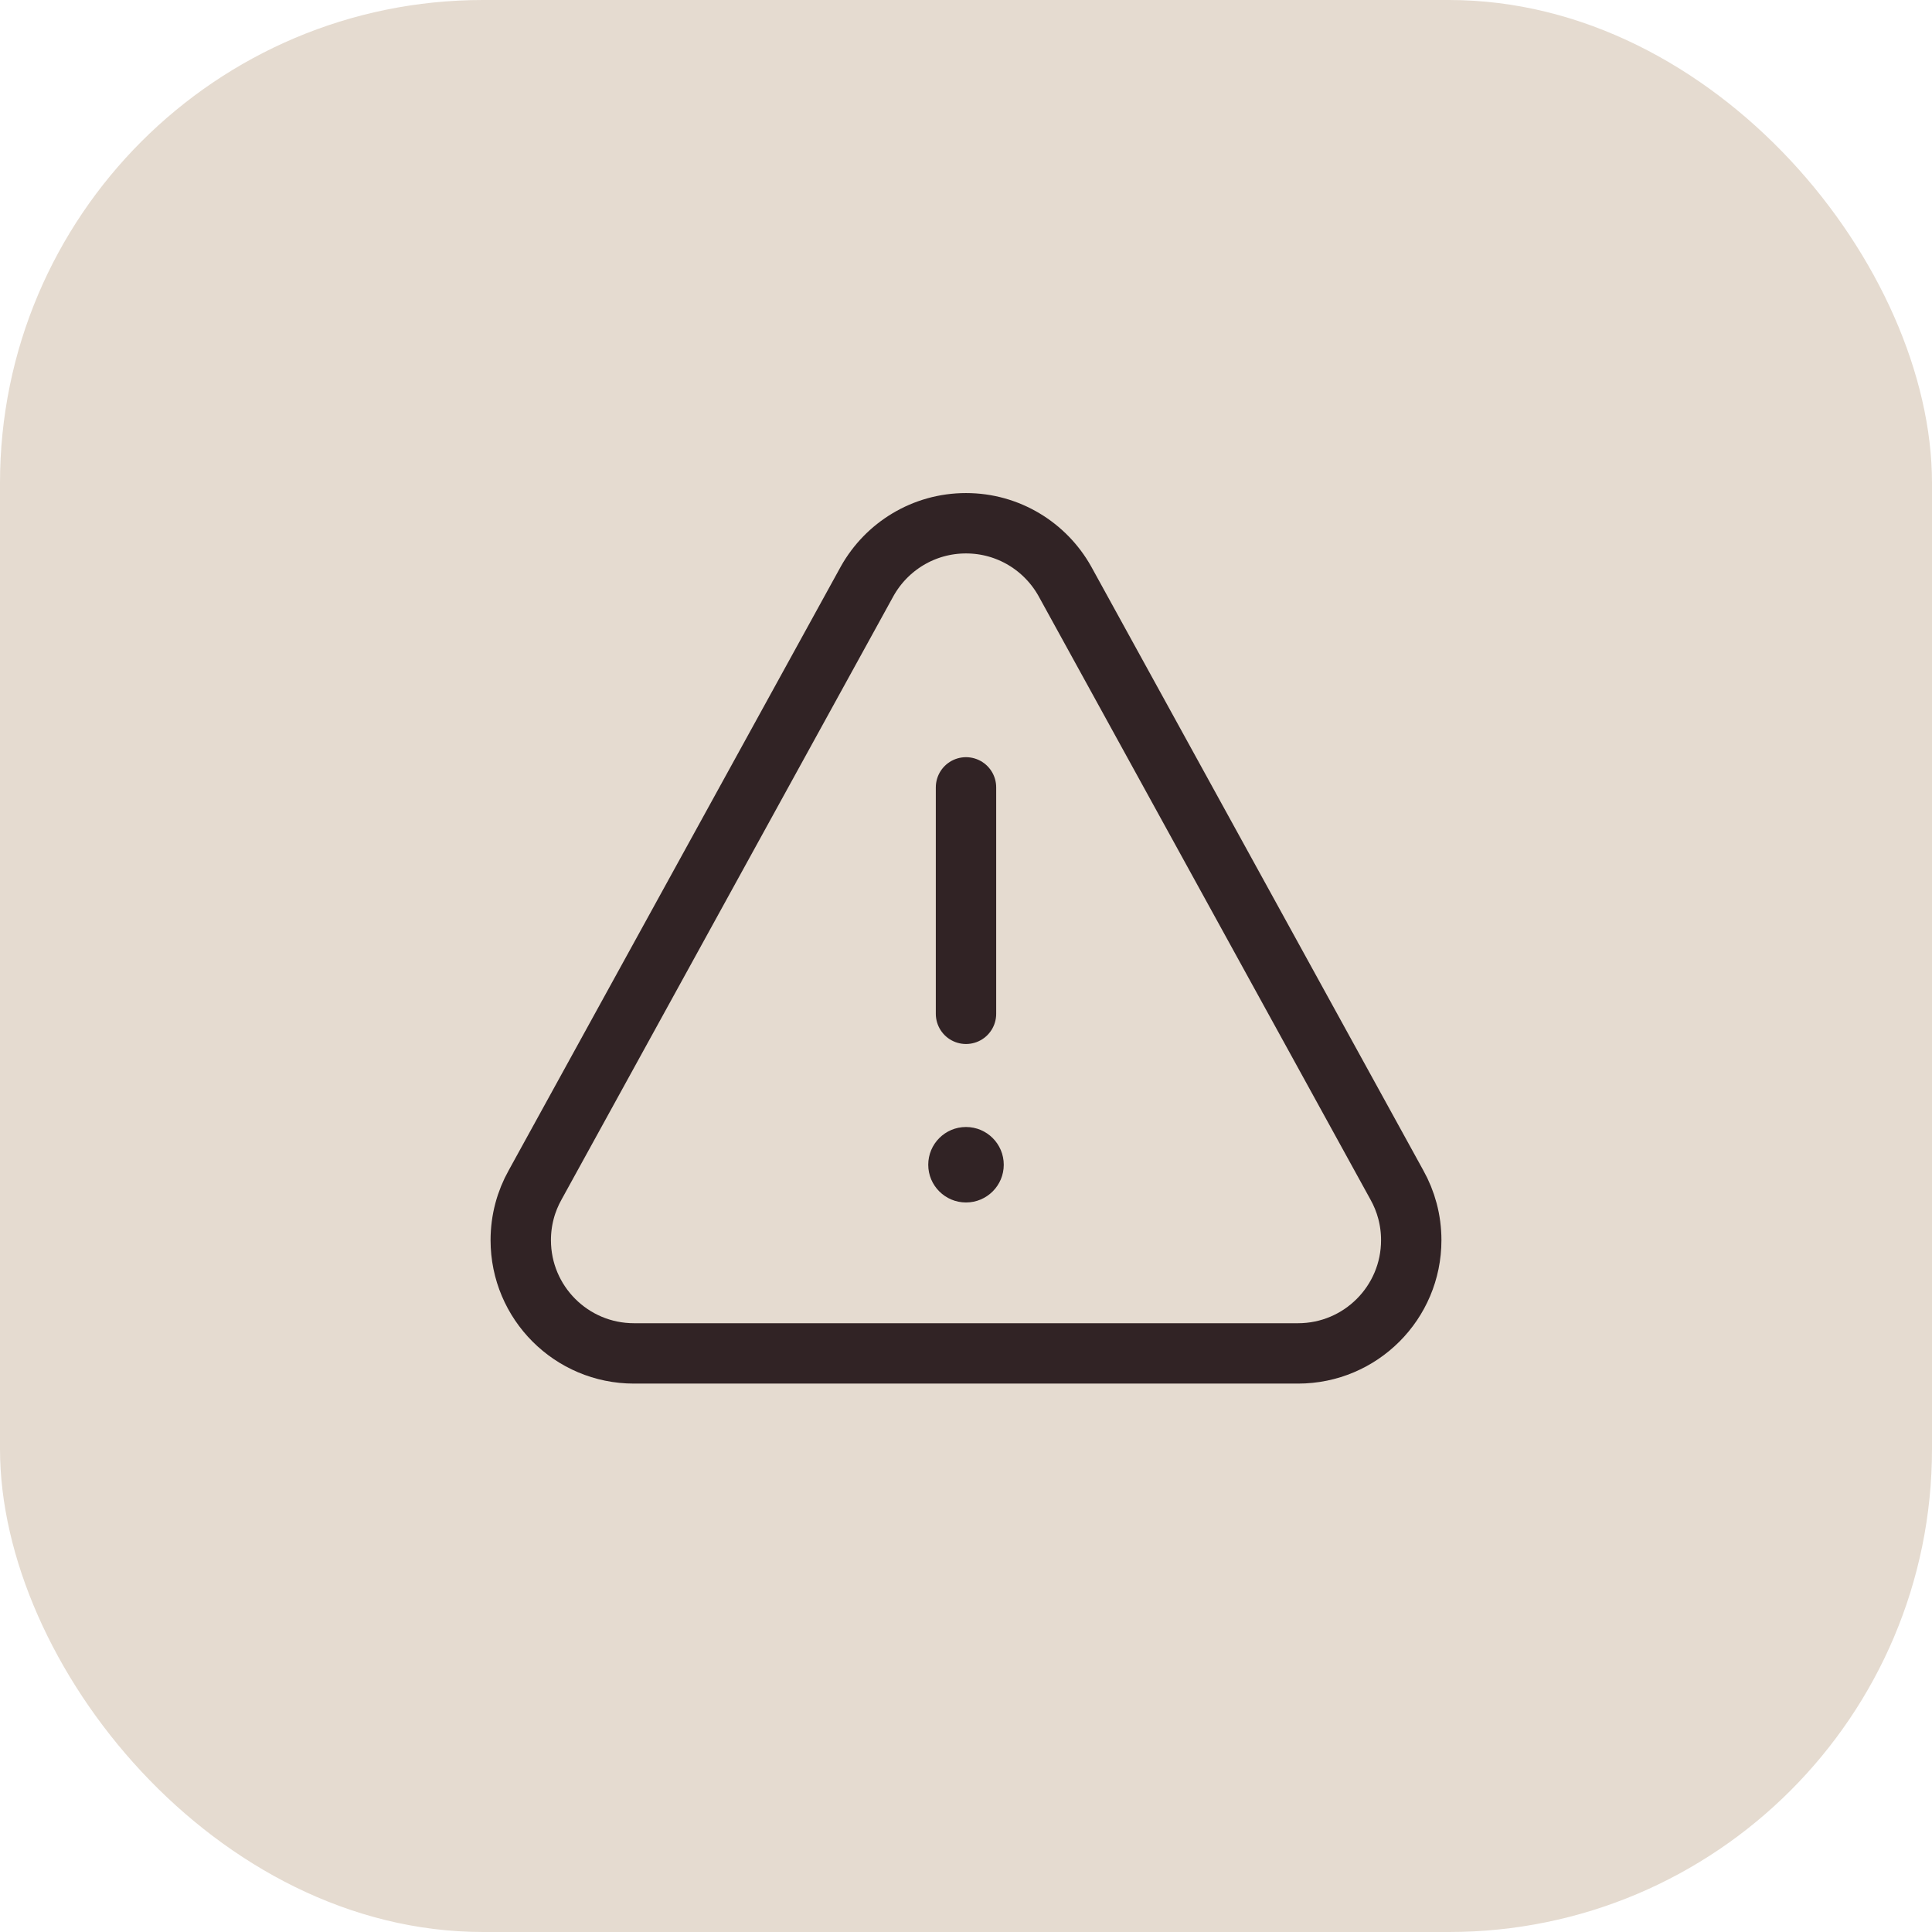
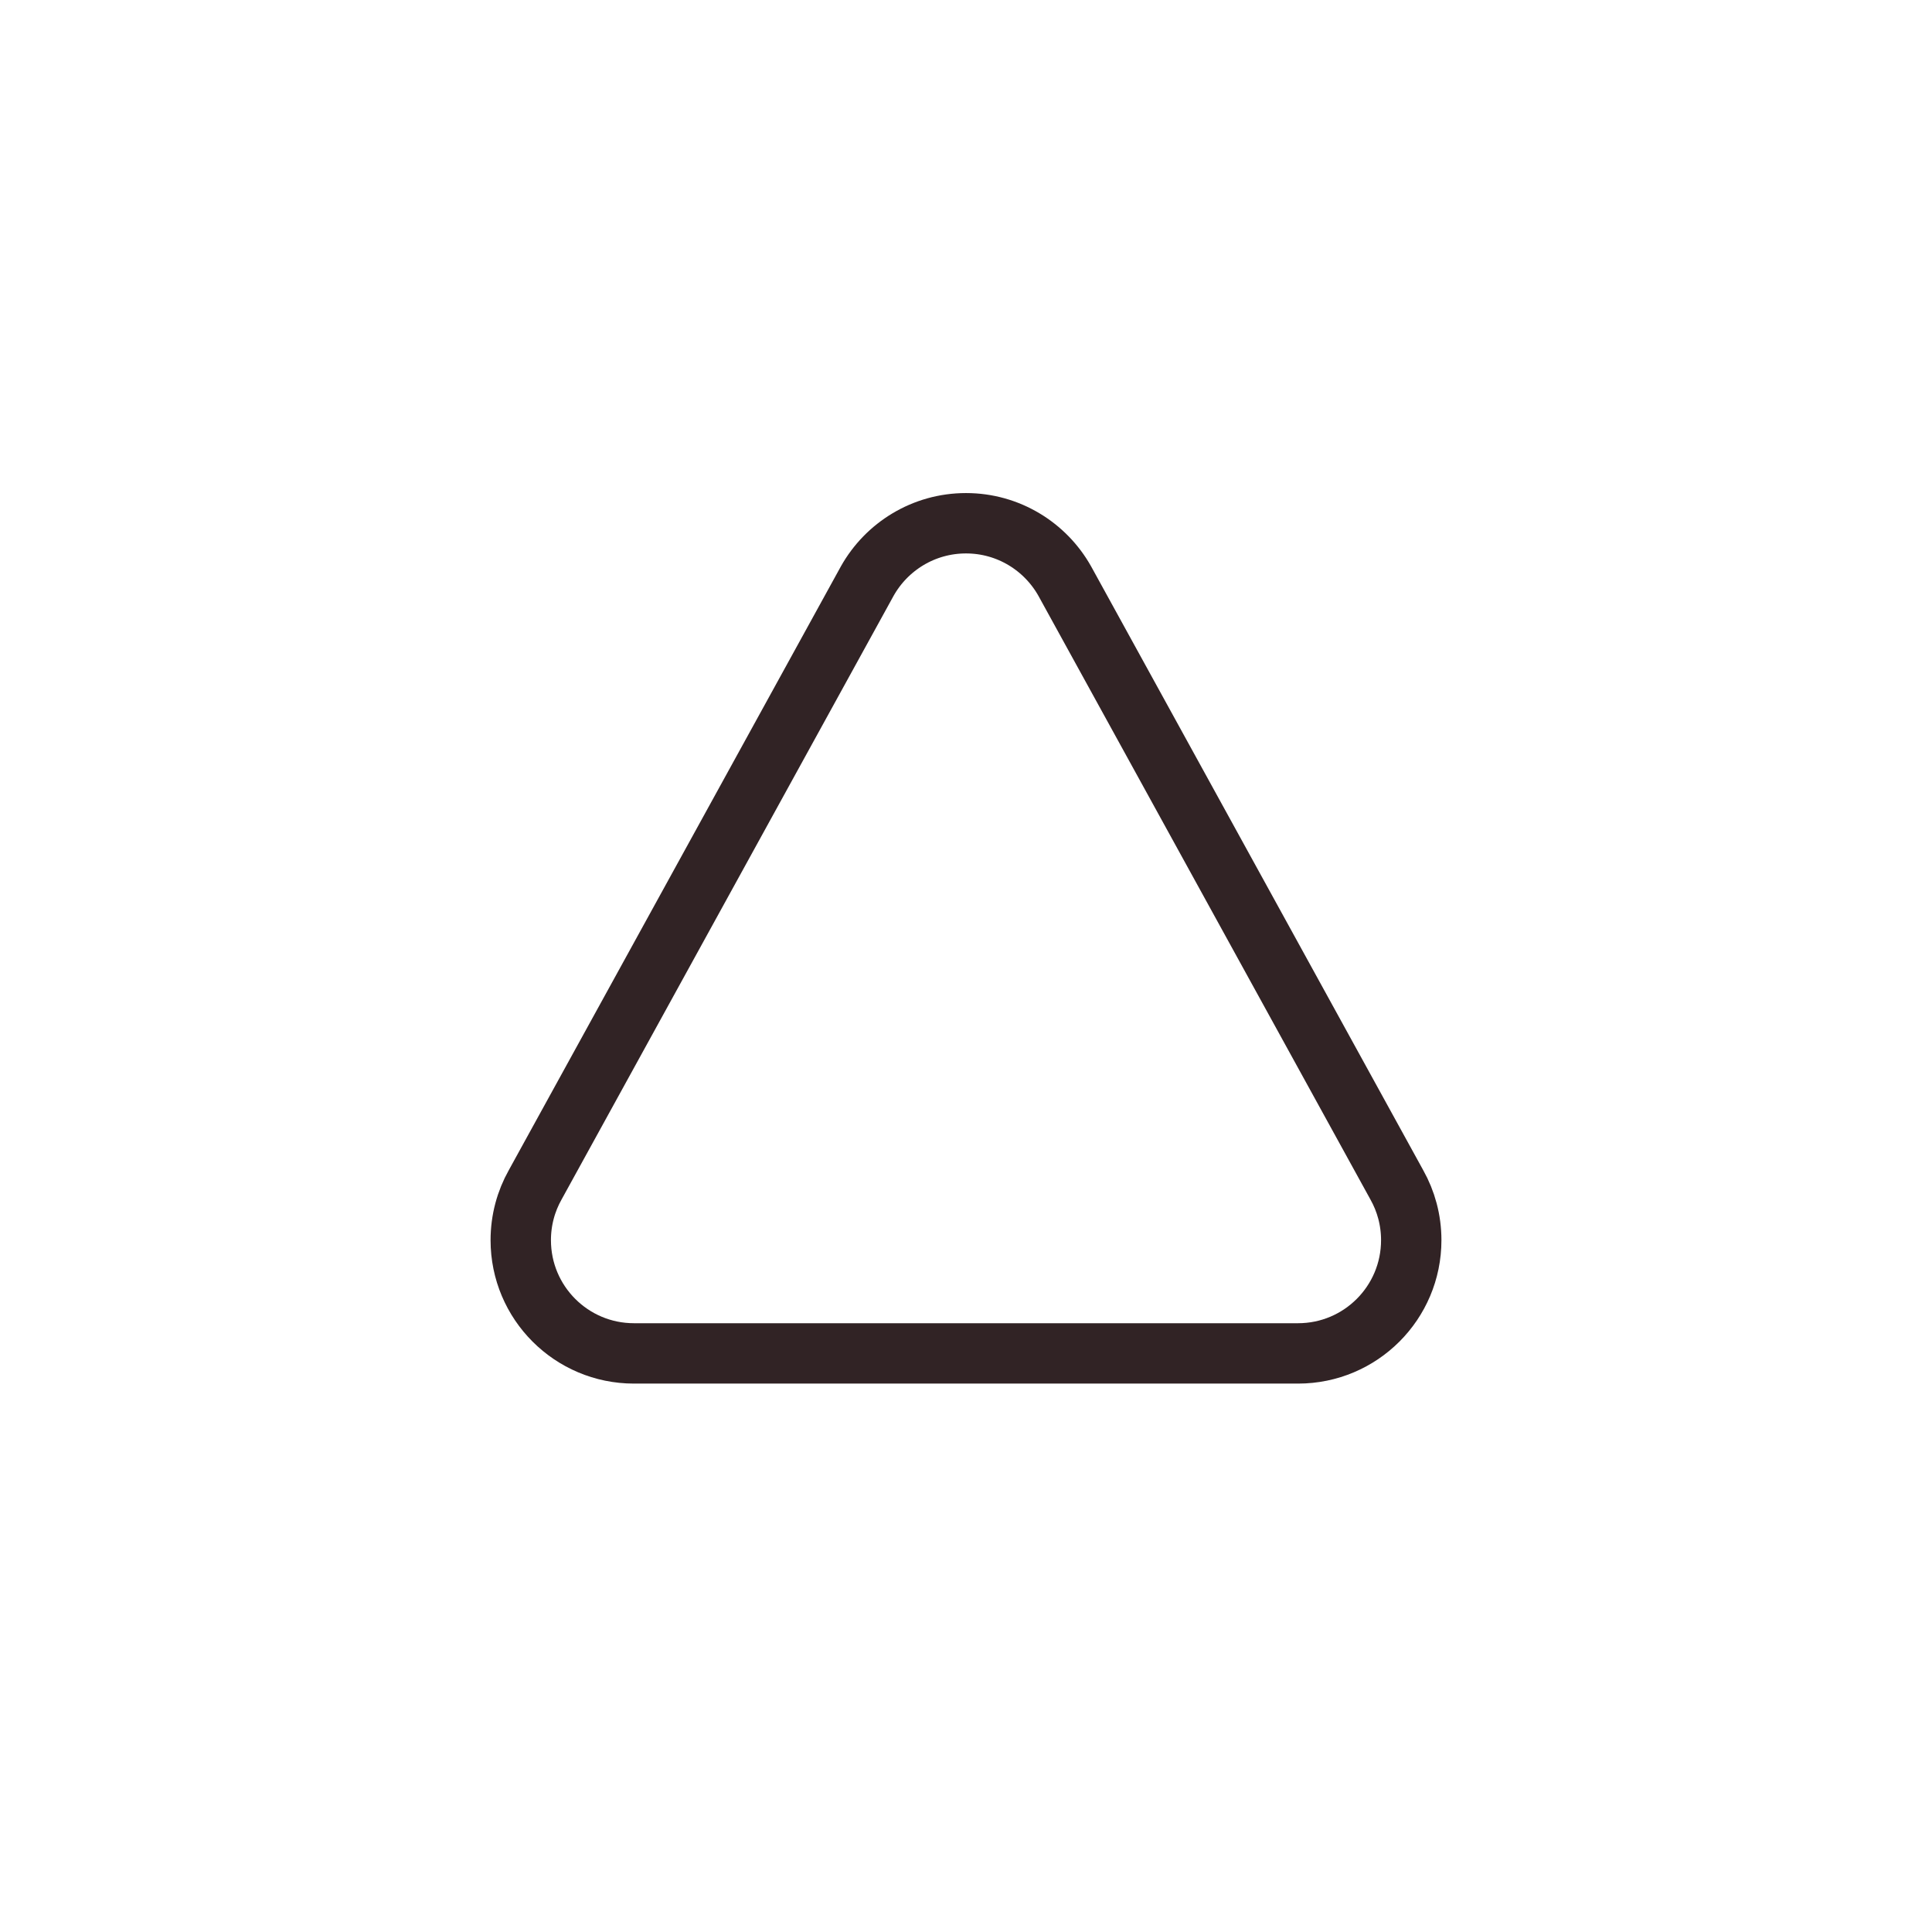
<svg xmlns="http://www.w3.org/2000/svg" fill="none" viewBox="0 0 48 48" height="48" width="48">
-   <rect fill="#E5DBD0" rx="12" height="48" width="48" />
  <path stroke-linejoin="round" stroke-linecap="round" stroke-miterlimit="10" stroke-width="1.5" stroke="#312325" d="M15.75 33.625H32.25C33.803 33.625 35.062 32.366 35.062 30.812C35.062 30.312 34.932 29.843 34.703 29.436L26.453 14.436C25.971 13.579 25.053 13 24 13C22.947 13 22.029 13.579 21.547 14.436L13.297 29.436C13.068 29.843 12.938 30.312 12.938 30.812C12.938 32.366 14.197 33.625 15.75 33.625Z" />
-   <path stroke-linejoin="round" stroke-linecap="round" stroke-miterlimit="10" stroke-width="1.5" stroke="#312325" d="M24 19.562V25.188" />
-   <path fill="#312325" d="M24.938 28.938C24.938 29.455 24.518 29.875 24 29.875C23.482 29.875 23.062 29.455 23.062 28.938C23.062 28.42 23.482 28 24 28C24.518 28 24.938 28.42 24.938 28.938Z" />
</svg>